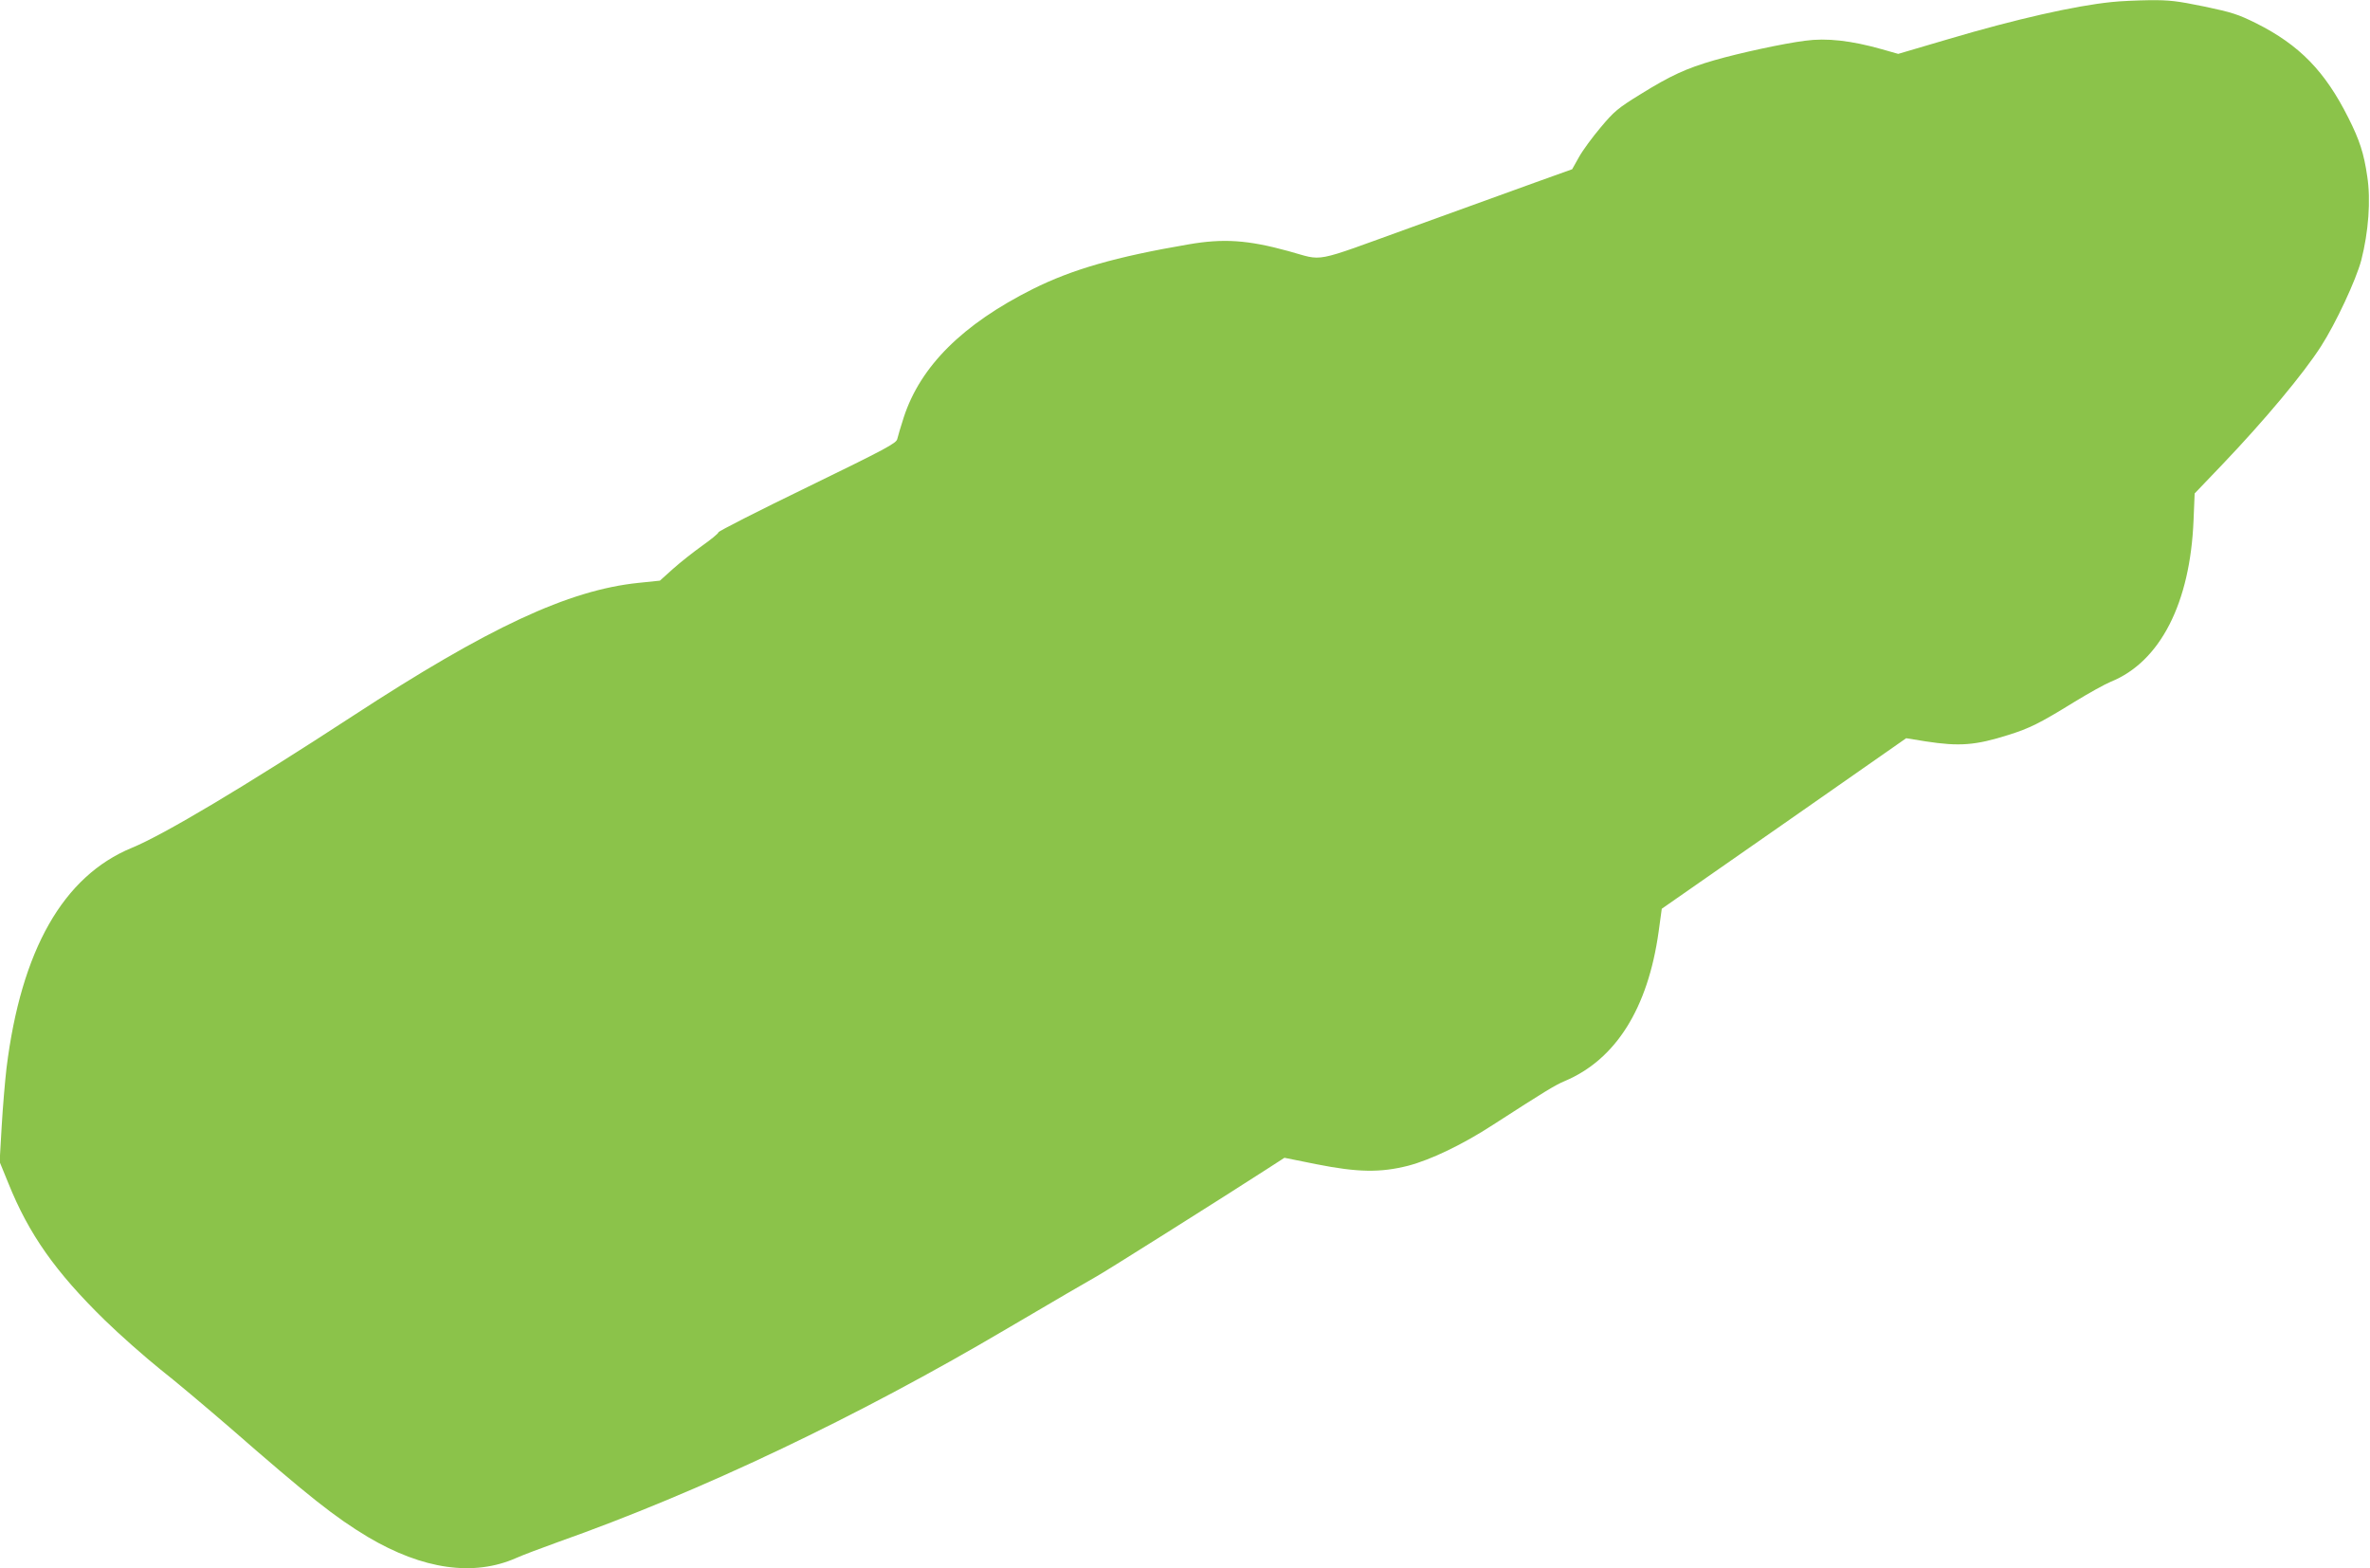
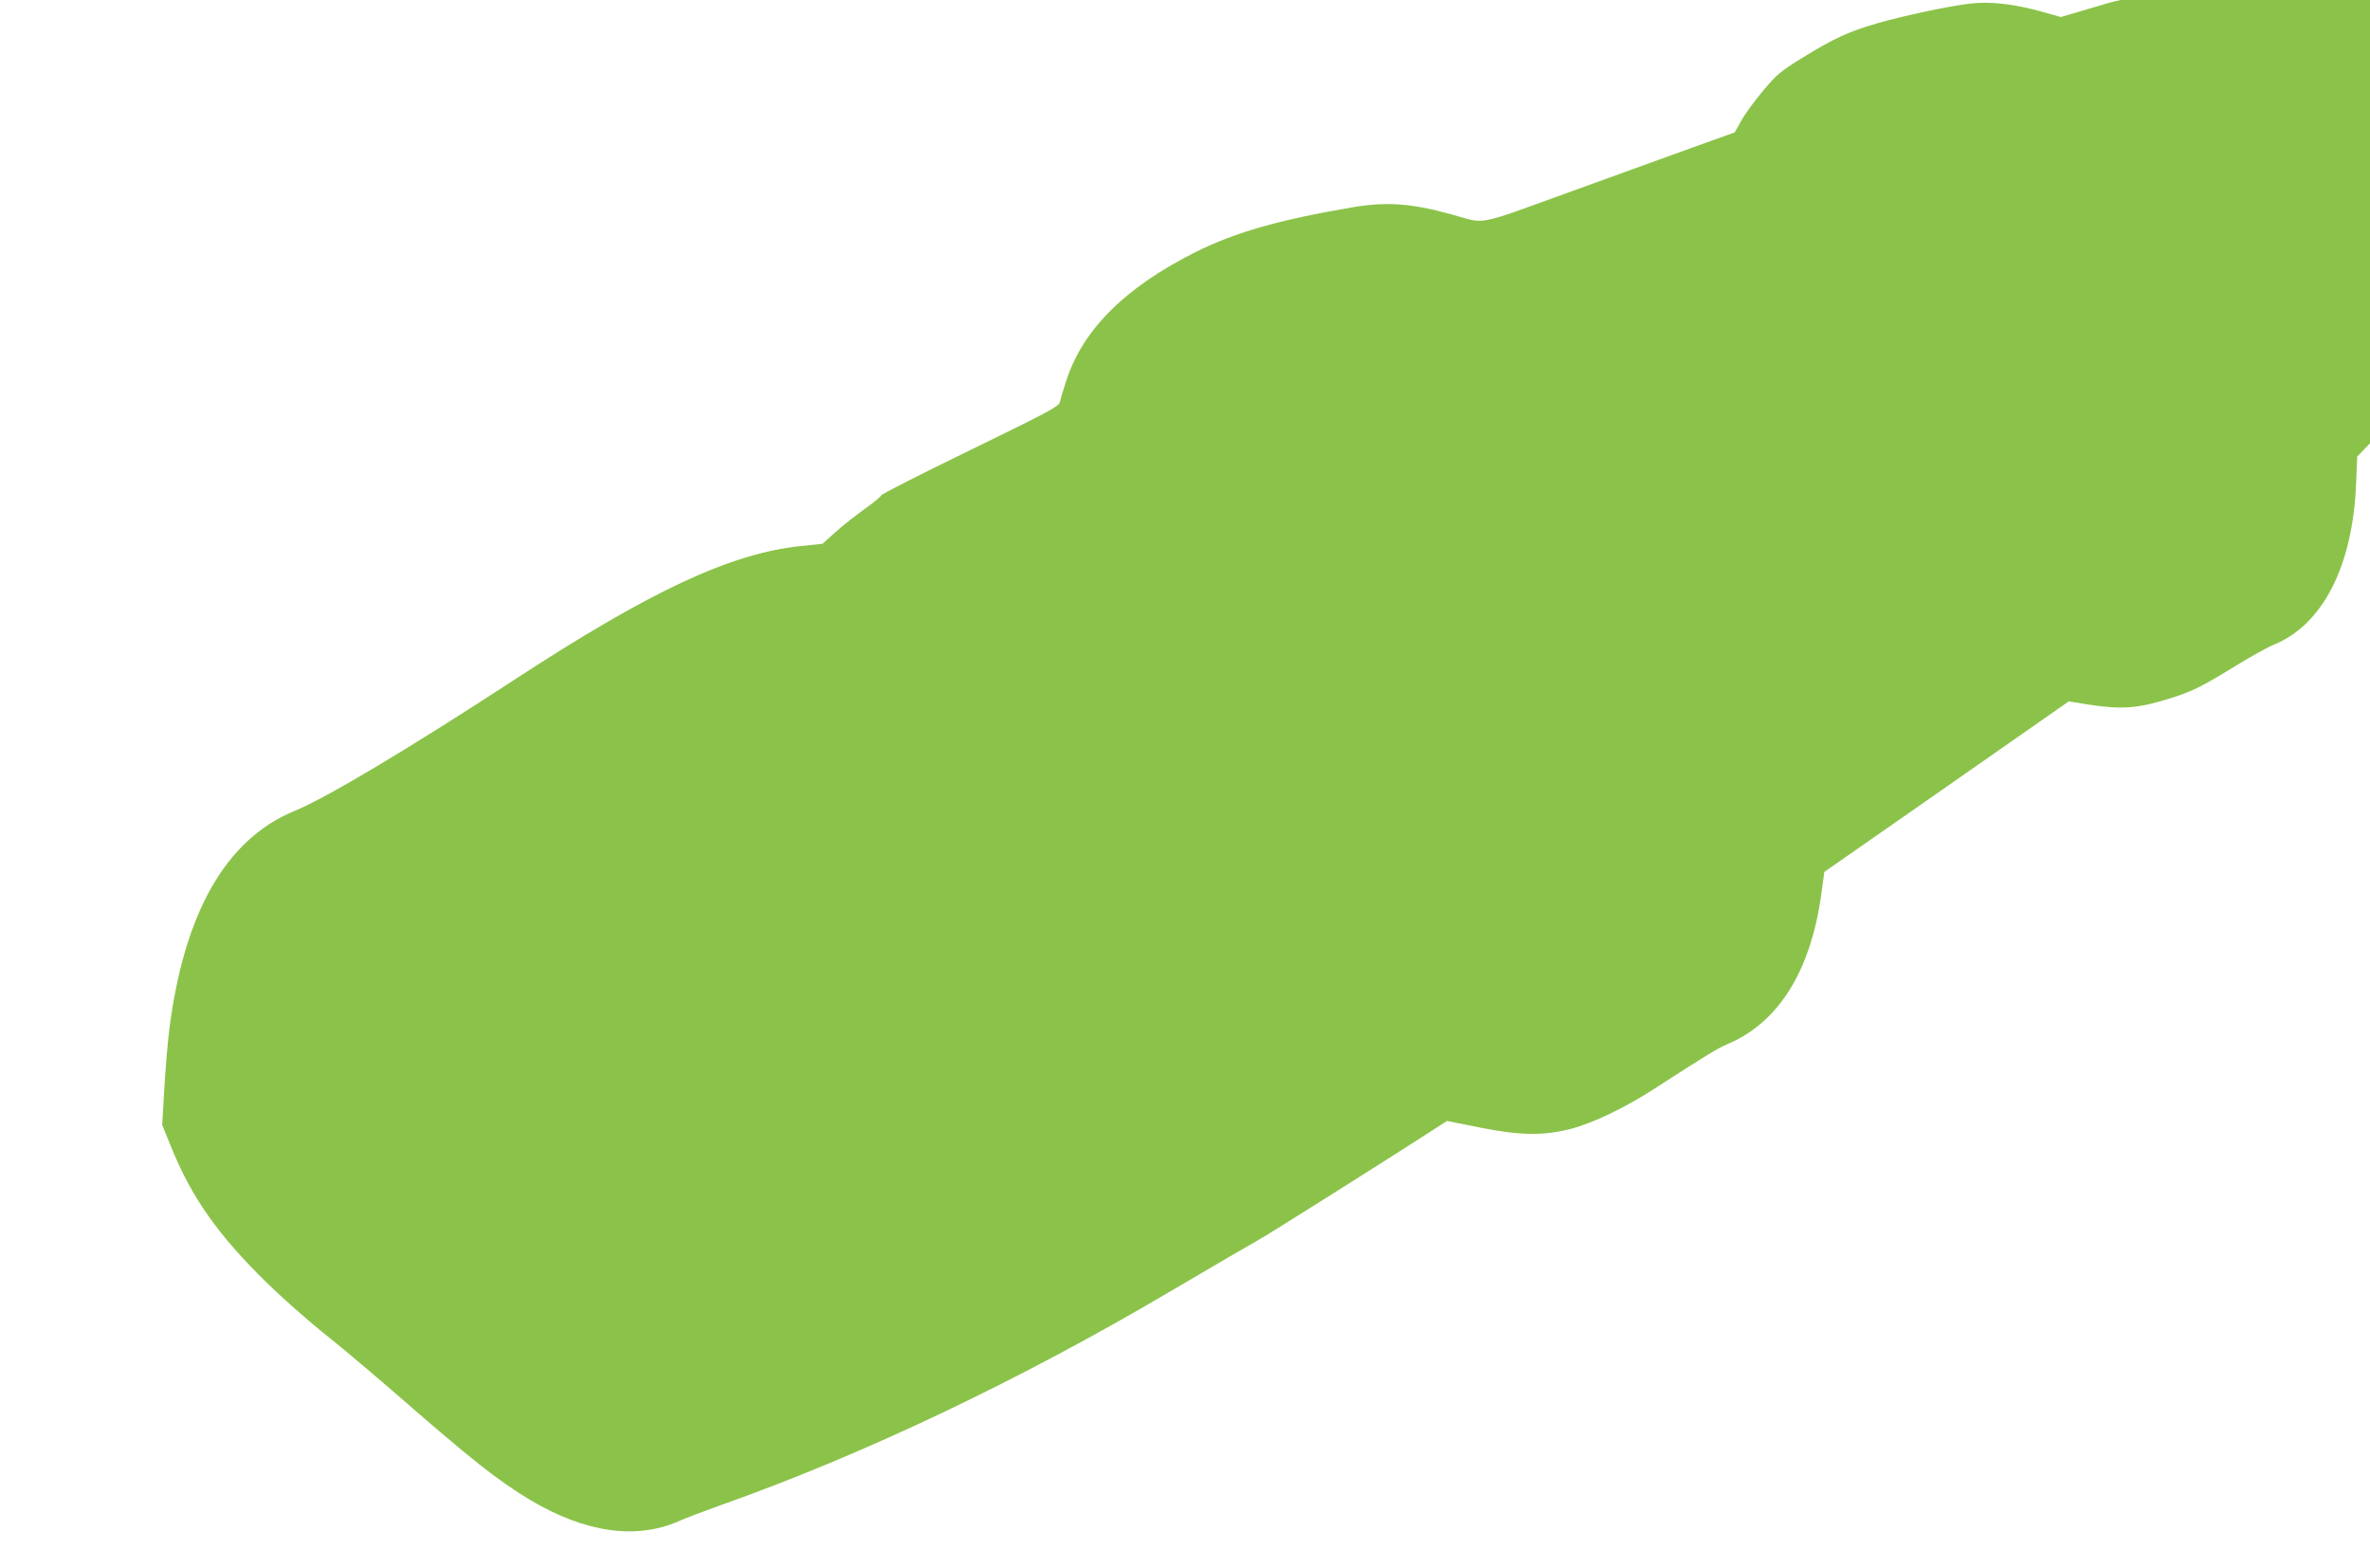
<svg xmlns="http://www.w3.org/2000/svg" version="1.0" width="1280pt" height="847pt" viewBox="0 0 1280 847" preserveAspectRatio="xMidYMid meet">
  <g transform="translate(0,847) scale(0.1,-0.1)" fill="#8bc34a" stroke="none">
-     <path d="M11405 8459 c-199 -20 -520 -93 -878 -199 l-275 -81 -88 25 c-166 47 -299 62 -415 46 -118 -15 -353 -66 -489 -105 -153 -44 -239 -84 -400 -184 -122 -75 -143 -93 -215 -179 -44 -52 -97 -124 -117 -160 l-37 -66 -198 -71 c-109 -39 -413 -150 -677 -245 -540 -195 -461 -180 -658 -126 -219 60 -350 69 -540 36 -392 -67 -628 -135 -840 -241 -379 -190 -607 -417 -697 -693 -16 -50 -32 -103 -35 -117 -5 -23 -61 -53 -486 -260 -264 -128 -480 -238 -480 -244 0 -6 -39 -38 -87 -72 -49 -35 -120 -91 -159 -126 l-70 -63 -116 -12 c-378 -39 -811 -241 -1543 -719 -584 -381 -1020 -641 -1193 -712 -371 -153 -598 -552 -677 -1191 -8 -69 -20 -210 -26 -315 l-11 -190 47 -115 c111 -276 255 -480 521 -740 82 -80 217 -199 299 -265 83 -65 251 -207 375 -314 432 -377 569 -485 747 -592 297 -176 572 -215 802 -113 31 14 131 52 223 85 772 273 1616 675 2423 1151 248 146 466 273 485 283 32 16 703 439 921 580 l96 62 174 -35 c222 -44 344 -46 494 -8 122 32 294 114 460 222 279 180 333 213 385 235 276 116 450 392 508 807 l17 124 660 460 660 461 105 -17 c182 -28 268 -22 448 35 114 36 167 62 352 176 80 49 170 99 200 111 267 108 429 425 447 872 l6 145 153 160 c226 237 434 486 529 634 80 124 190 360 218 466 39 153 52 325 32 453 -18 124 -41 195 -102 316 -126 251 -264 393 -497 510 -99 49 -130 59 -282 91 -146 30 -188 35 -295 34 -68 -1 -160 -5 -204 -10z" />
+     <path d="M11405 8459 l-275 -81 -88 25 c-166 47 -299 62 -415 46 -118 -15 -353 -66 -489 -105 -153 -44 -239 -84 -400 -184 -122 -75 -143 -93 -215 -179 -44 -52 -97 -124 -117 -160 l-37 -66 -198 -71 c-109 -39 -413 -150 -677 -245 -540 -195 -461 -180 -658 -126 -219 60 -350 69 -540 36 -392 -67 -628 -135 -840 -241 -379 -190 -607 -417 -697 -693 -16 -50 -32 -103 -35 -117 -5 -23 -61 -53 -486 -260 -264 -128 -480 -238 -480 -244 0 -6 -39 -38 -87 -72 -49 -35 -120 -91 -159 -126 l-70 -63 -116 -12 c-378 -39 -811 -241 -1543 -719 -584 -381 -1020 -641 -1193 -712 -371 -153 -598 -552 -677 -1191 -8 -69 -20 -210 -26 -315 l-11 -190 47 -115 c111 -276 255 -480 521 -740 82 -80 217 -199 299 -265 83 -65 251 -207 375 -314 432 -377 569 -485 747 -592 297 -176 572 -215 802 -113 31 14 131 52 223 85 772 273 1616 675 2423 1151 248 146 466 273 485 283 32 16 703 439 921 580 l96 62 174 -35 c222 -44 344 -46 494 -8 122 32 294 114 460 222 279 180 333 213 385 235 276 116 450 392 508 807 l17 124 660 460 660 461 105 -17 c182 -28 268 -22 448 35 114 36 167 62 352 176 80 49 170 99 200 111 267 108 429 425 447 872 l6 145 153 160 c226 237 434 486 529 634 80 124 190 360 218 466 39 153 52 325 32 453 -18 124 -41 195 -102 316 -126 251 -264 393 -497 510 -99 49 -130 59 -282 91 -146 30 -188 35 -295 34 -68 -1 -160 -5 -204 -10z" />
  </g>
</svg>